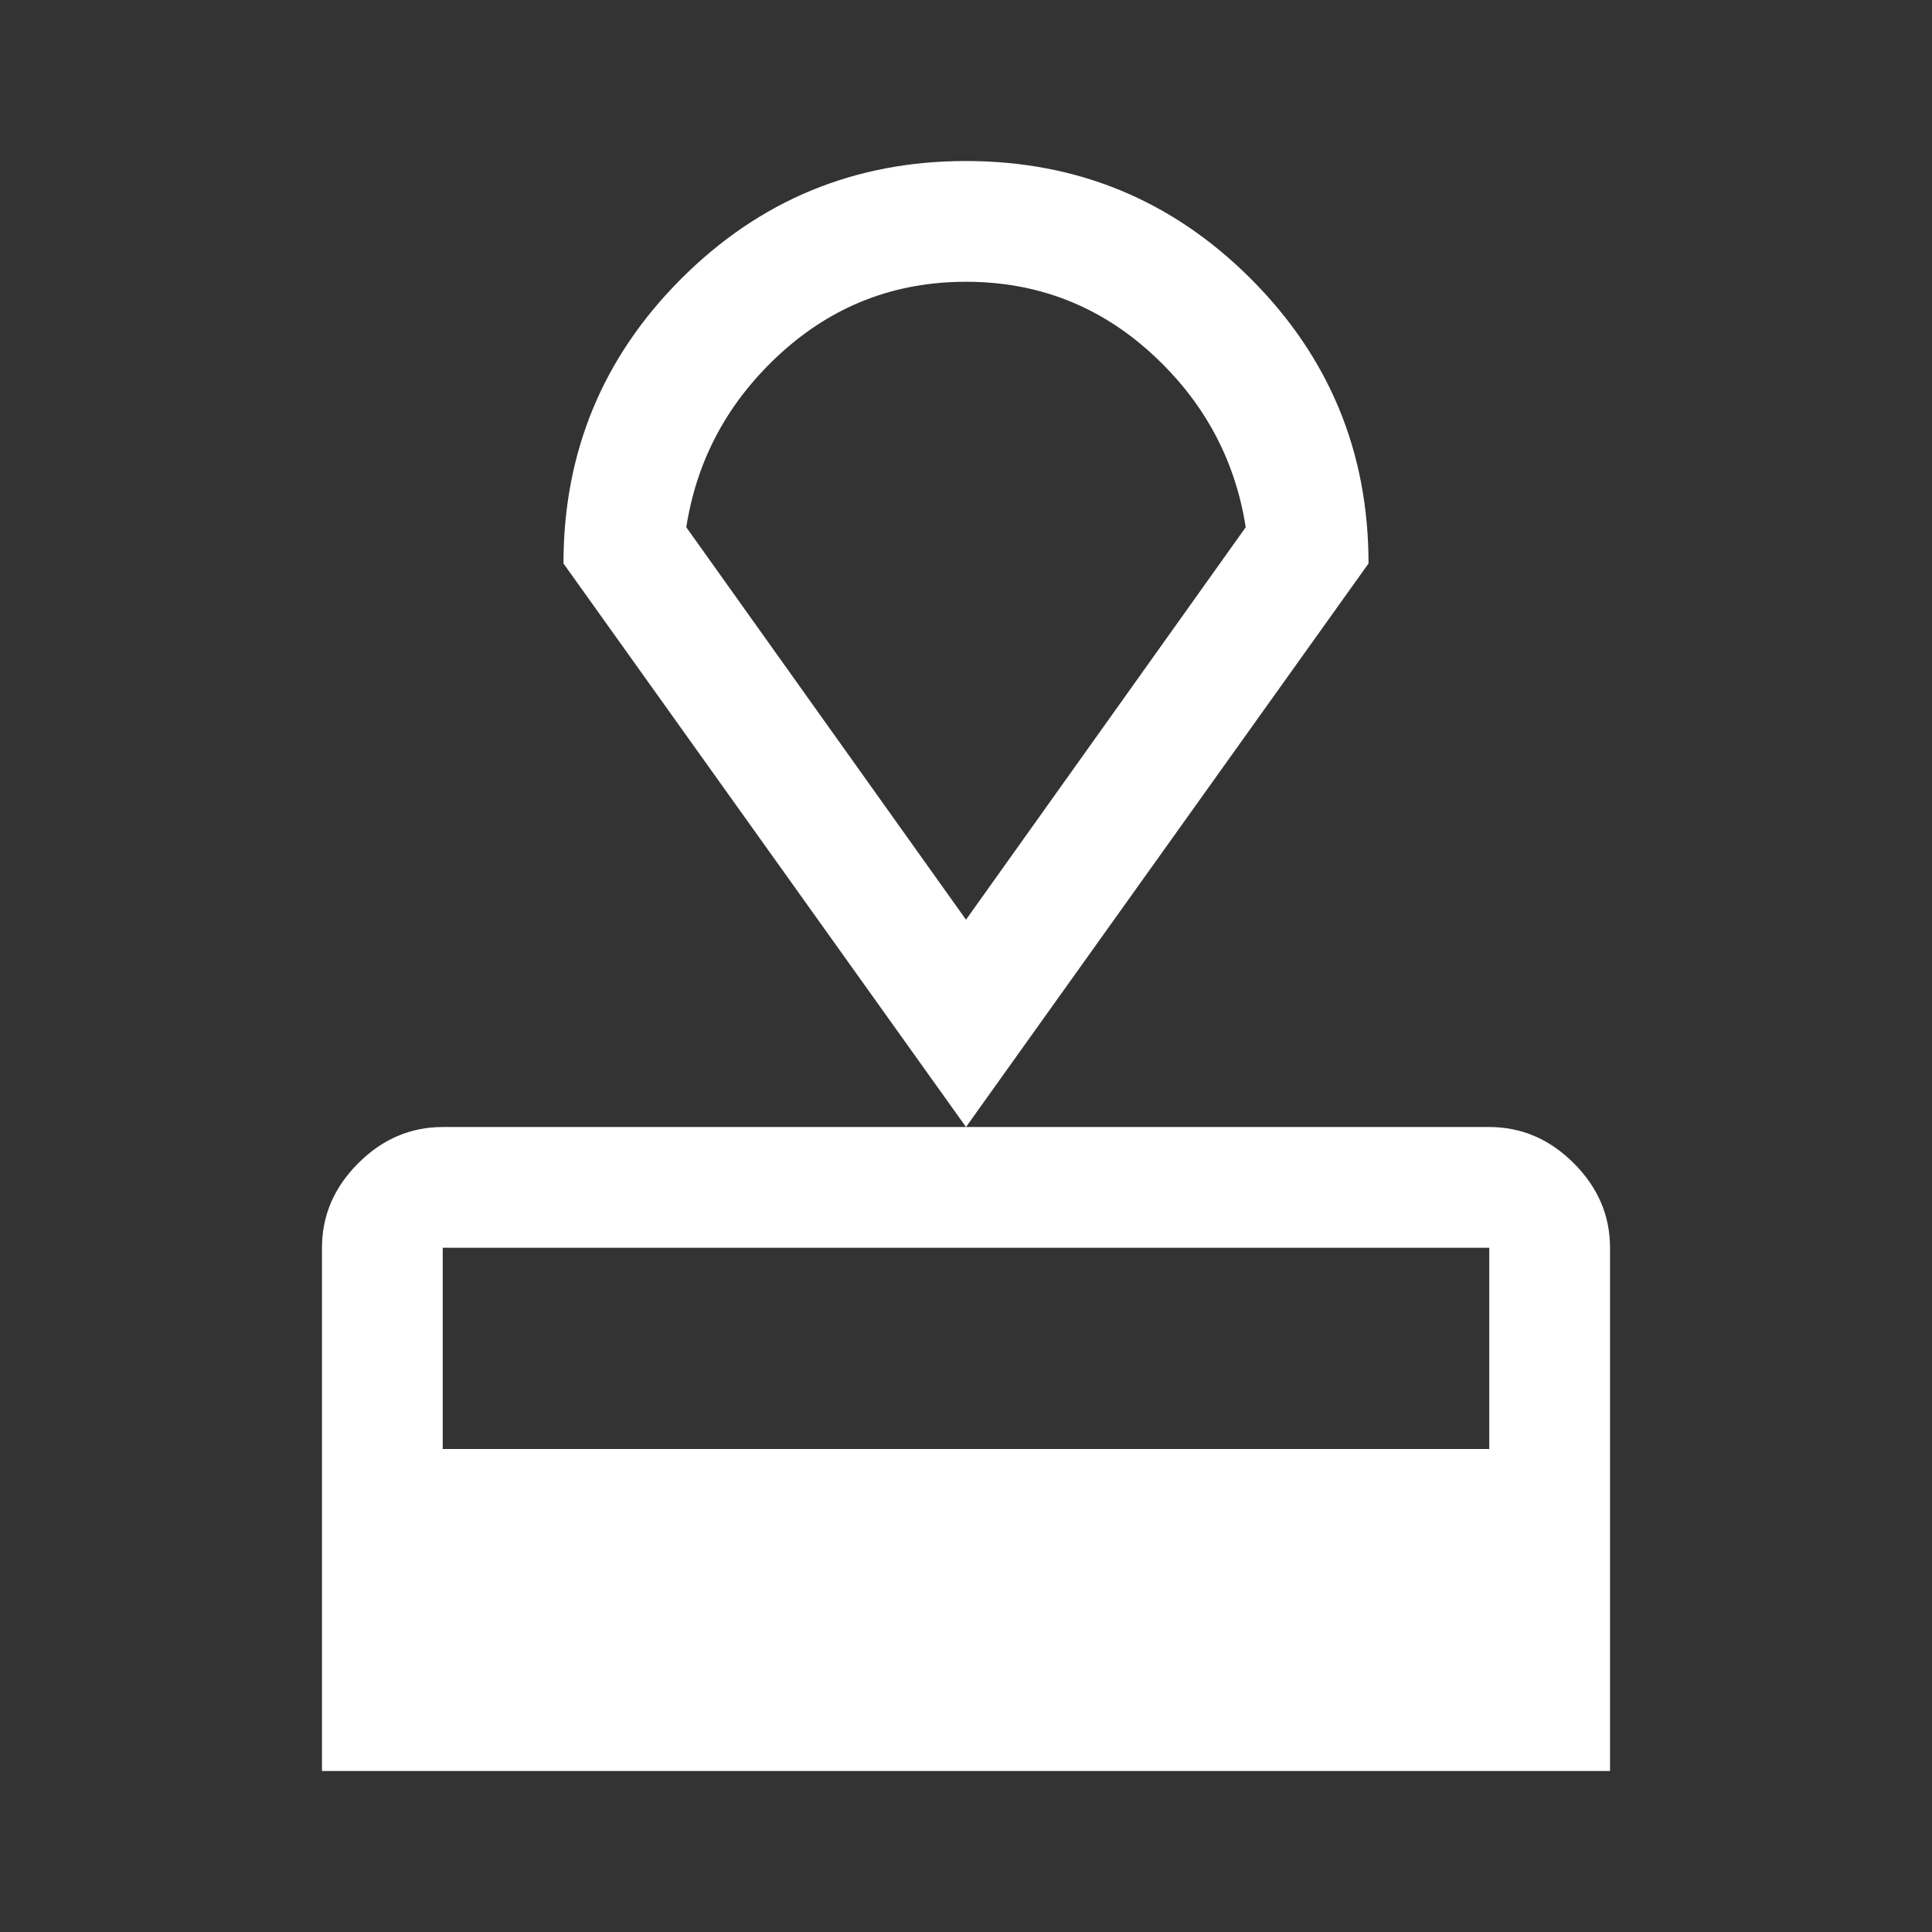
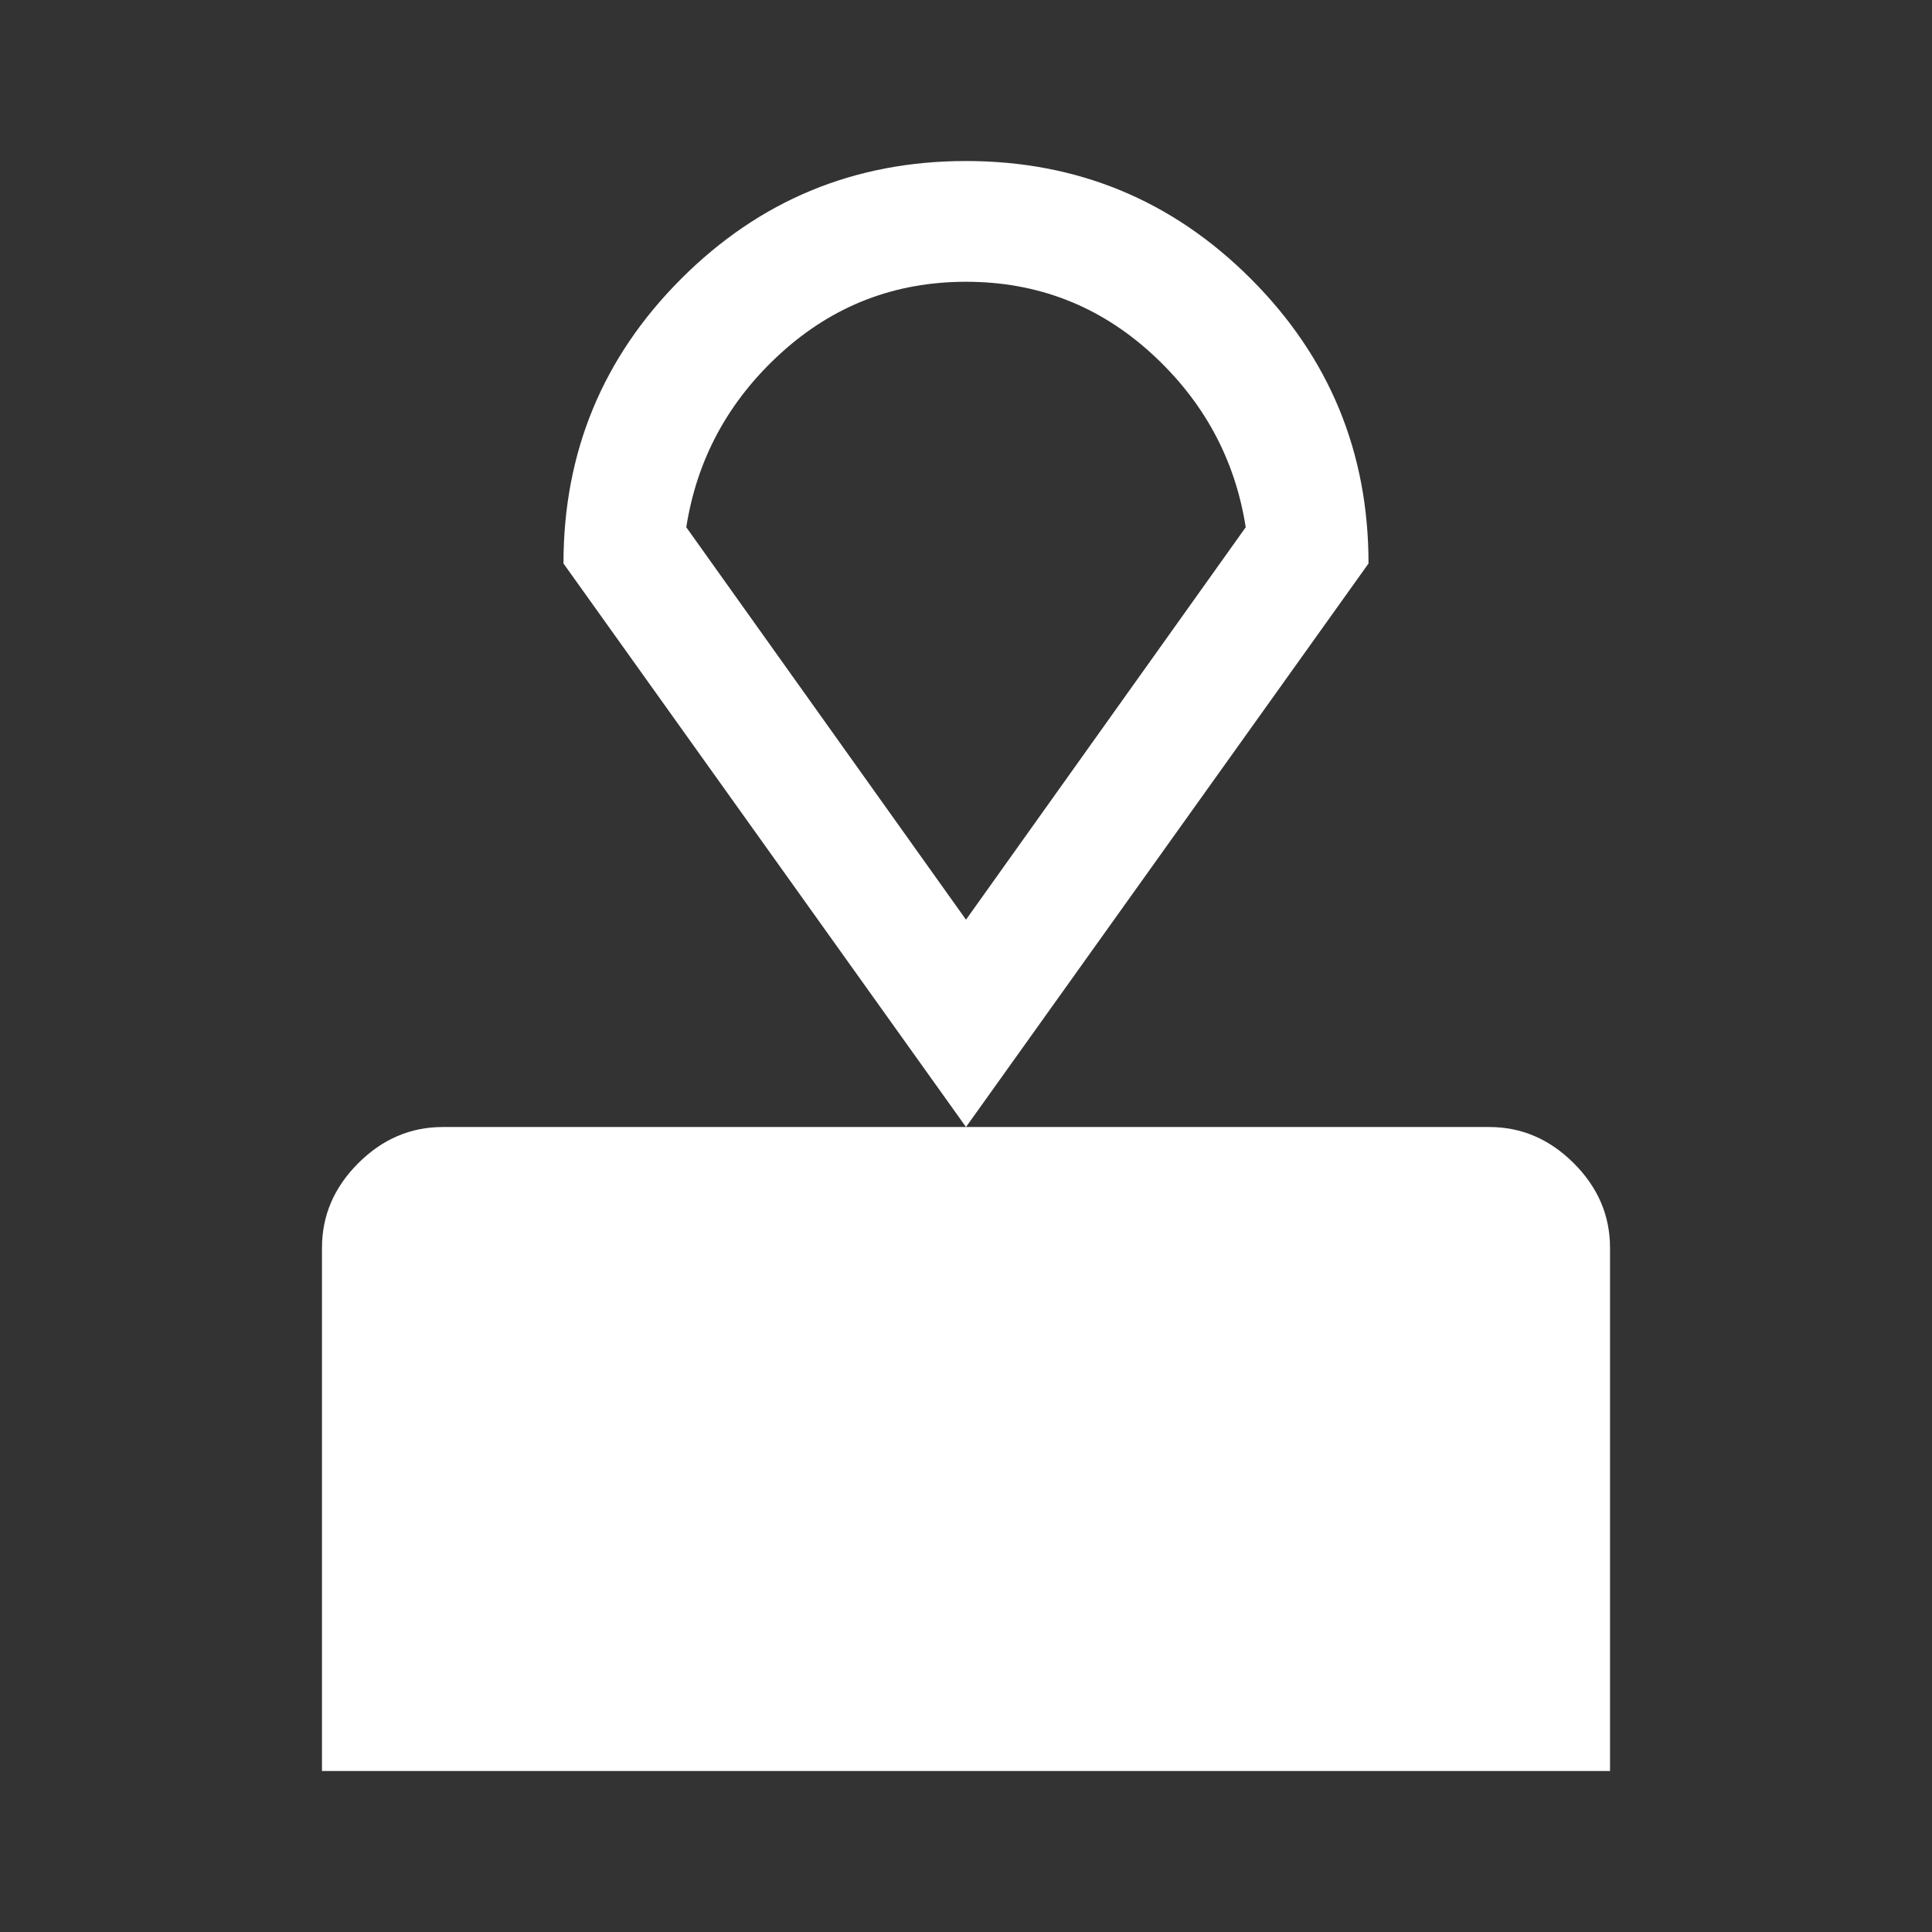
<svg xmlns="http://www.w3.org/2000/svg" width="32" height="32" viewBox="0 0 32 32" fill="none">
  <rect x="0" y="0" width="32" height="32" fill="#333333" stroke="none" />
-   <path d="M5.333 29.333V20.667C5.333 20.133 5.533 19.667 5.933 19.267C6.333 18.867 6.8 18.667 7.333 18.667H24.667C25.2 18.667 25.667 18.867 26.067 19.267C26.467 19.667 26.667 20.133 26.667 20.667V29.333H5.333ZM7.333 24H24.667V20.667H7.333V24ZM16 18.667L9.333 9.333C9.333 7.489 9.983 5.917 11.283 4.617C12.583 3.317 14.155 2.667 16 2.667C17.844 2.667 19.417 3.317 20.717 4.617C22.017 5.917 22.667 7.489 22.667 9.333L16 18.667ZM16 15.233L20.633 8.733C20.456 7.6 19.933 6.639 19.067 5.85C18.2 5.061 17.178 4.667 16 4.667C14.822 4.667 13.8 5.061 12.933 5.85C12.067 6.639 11.544 7.6 11.367 8.733L16 15.233Z" fill="white" />
+   <path d="M5.333 29.333V20.667C5.333 20.133 5.533 19.667 5.933 19.267C6.333 18.867 6.8 18.667 7.333 18.667H24.667C25.2 18.667 25.667 18.867 26.067 19.267C26.467 19.667 26.667 20.133 26.667 20.667V29.333H5.333ZM7.333 24H24.667H7.333V24ZM16 18.667L9.333 9.333C9.333 7.489 9.983 5.917 11.283 4.617C12.583 3.317 14.155 2.667 16 2.667C17.844 2.667 19.417 3.317 20.717 4.617C22.017 5.917 22.667 7.489 22.667 9.333L16 18.667ZM16 15.233L20.633 8.733C20.456 7.6 19.933 6.639 19.067 5.85C18.2 5.061 17.178 4.667 16 4.667C14.822 4.667 13.8 5.061 12.933 5.85C12.067 6.639 11.544 7.6 11.367 8.733L16 15.233Z" fill="white" />
</svg>